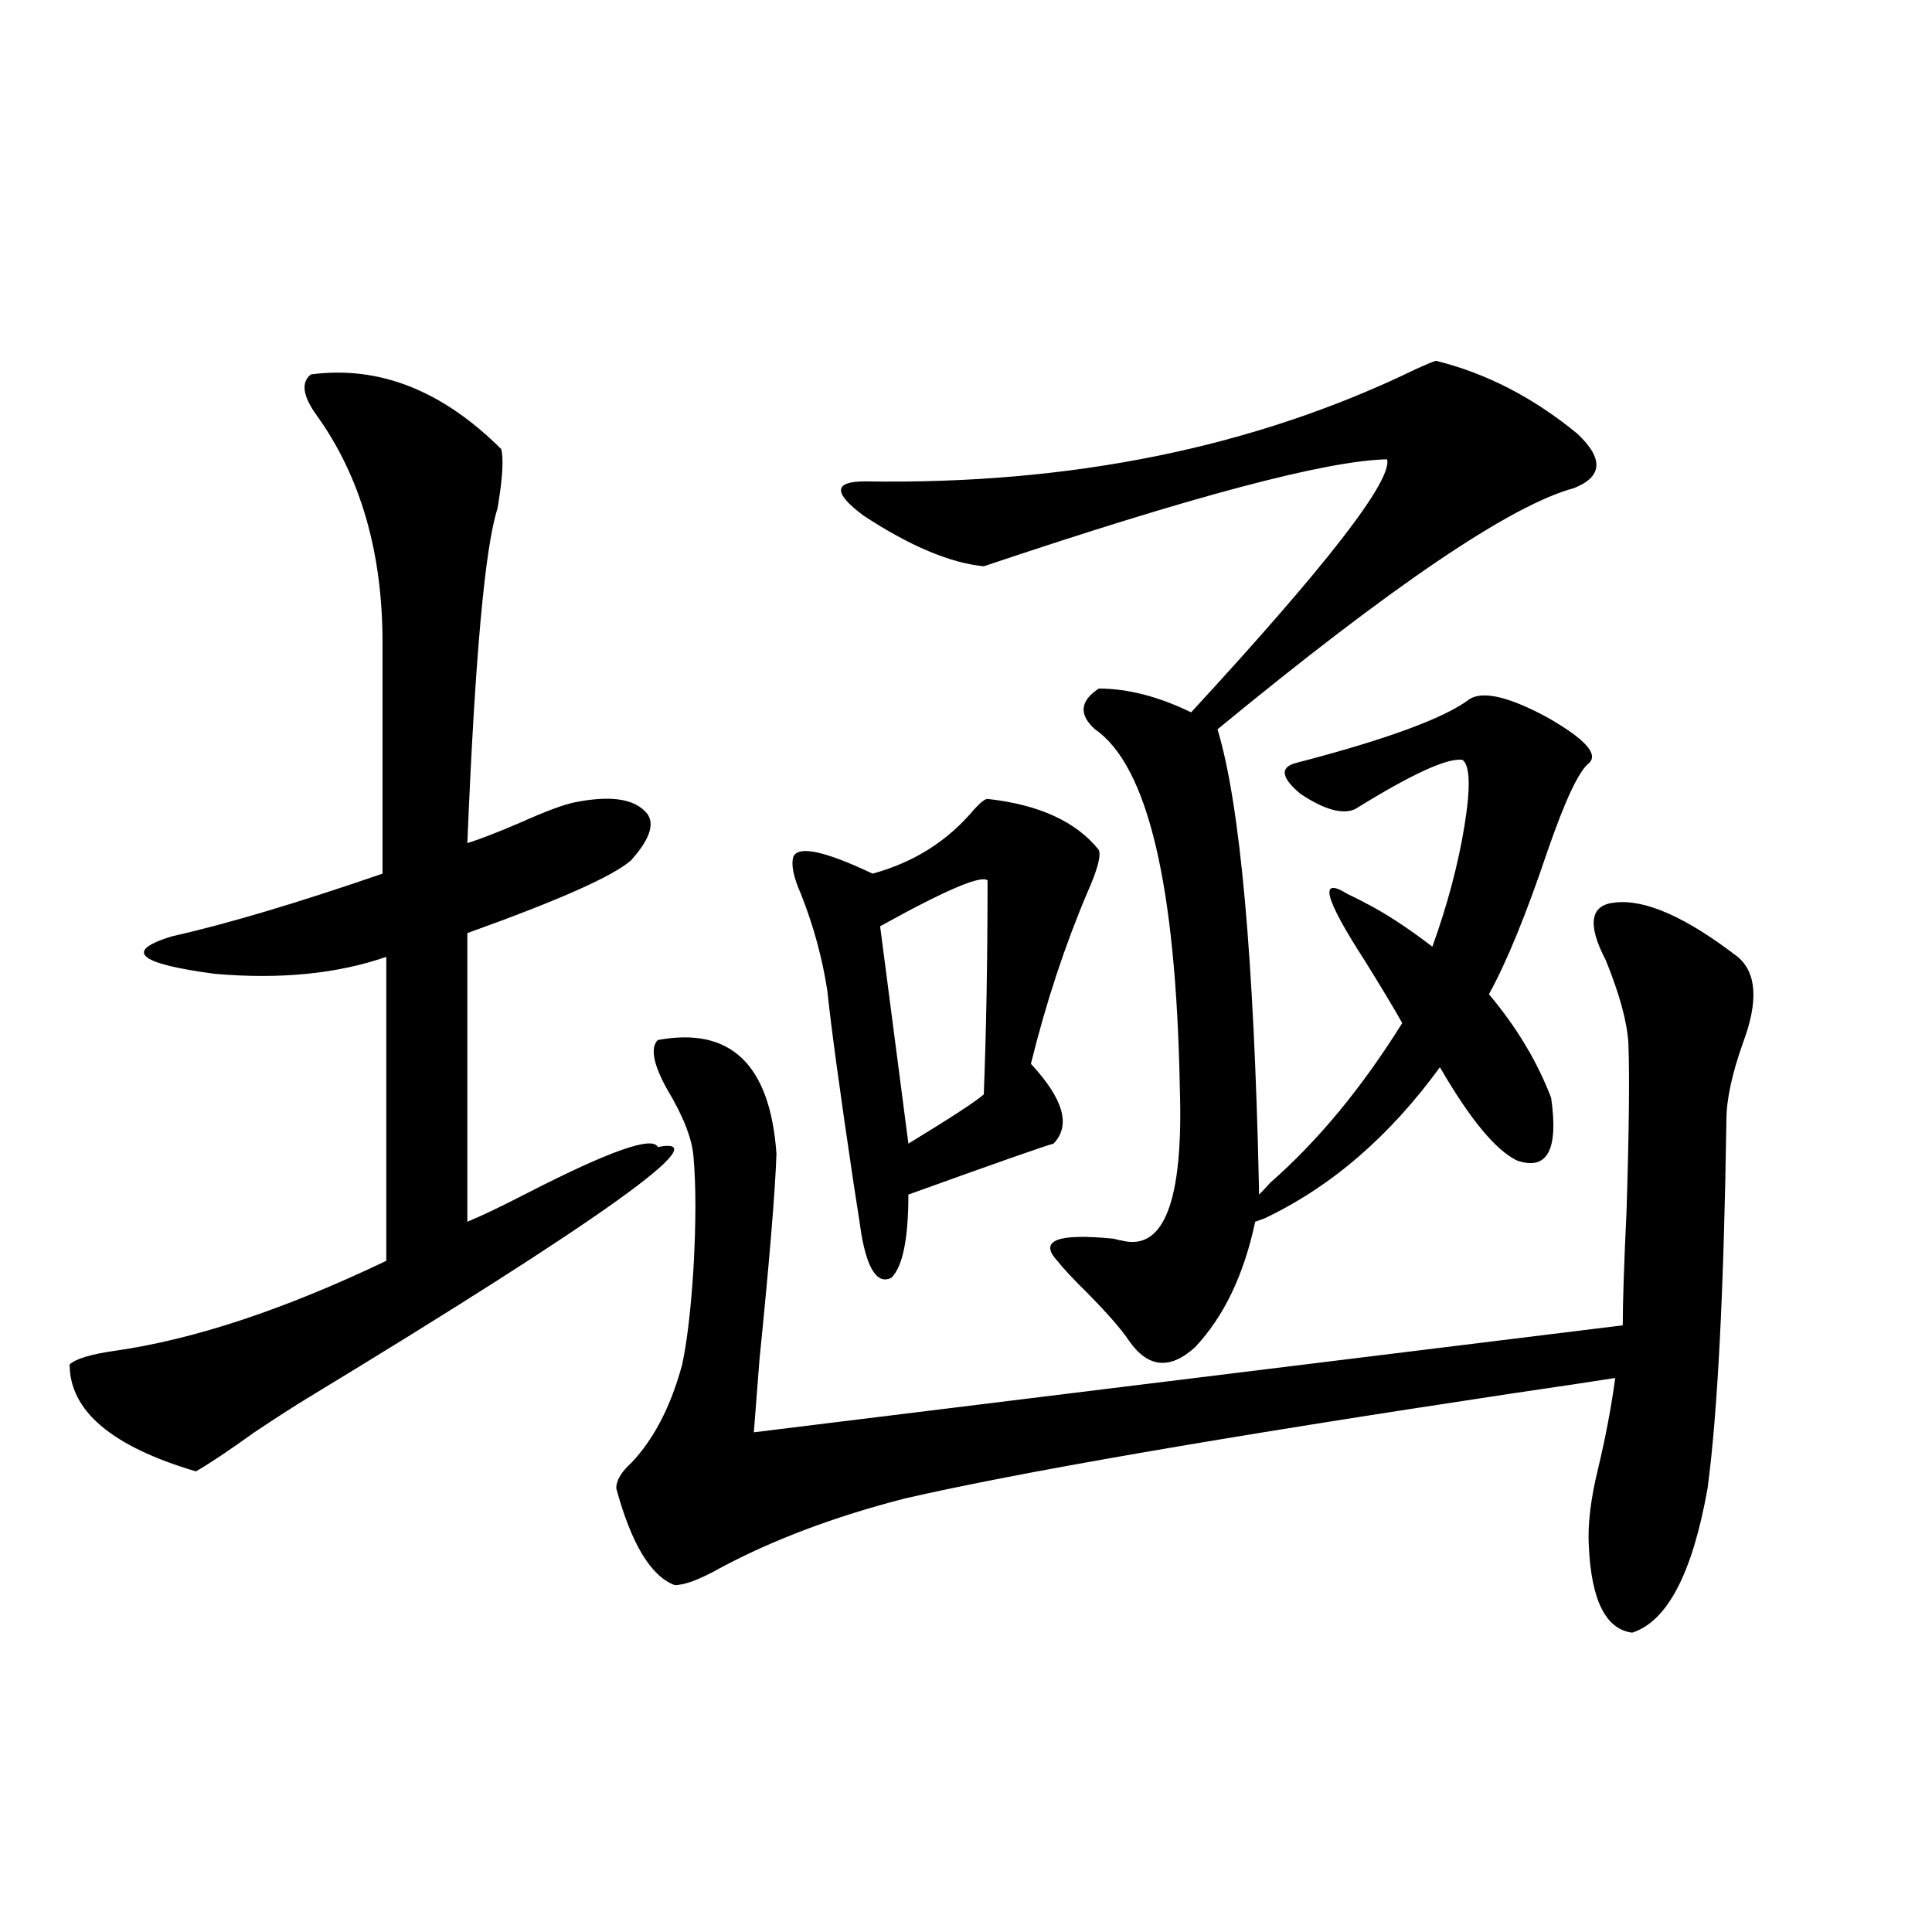
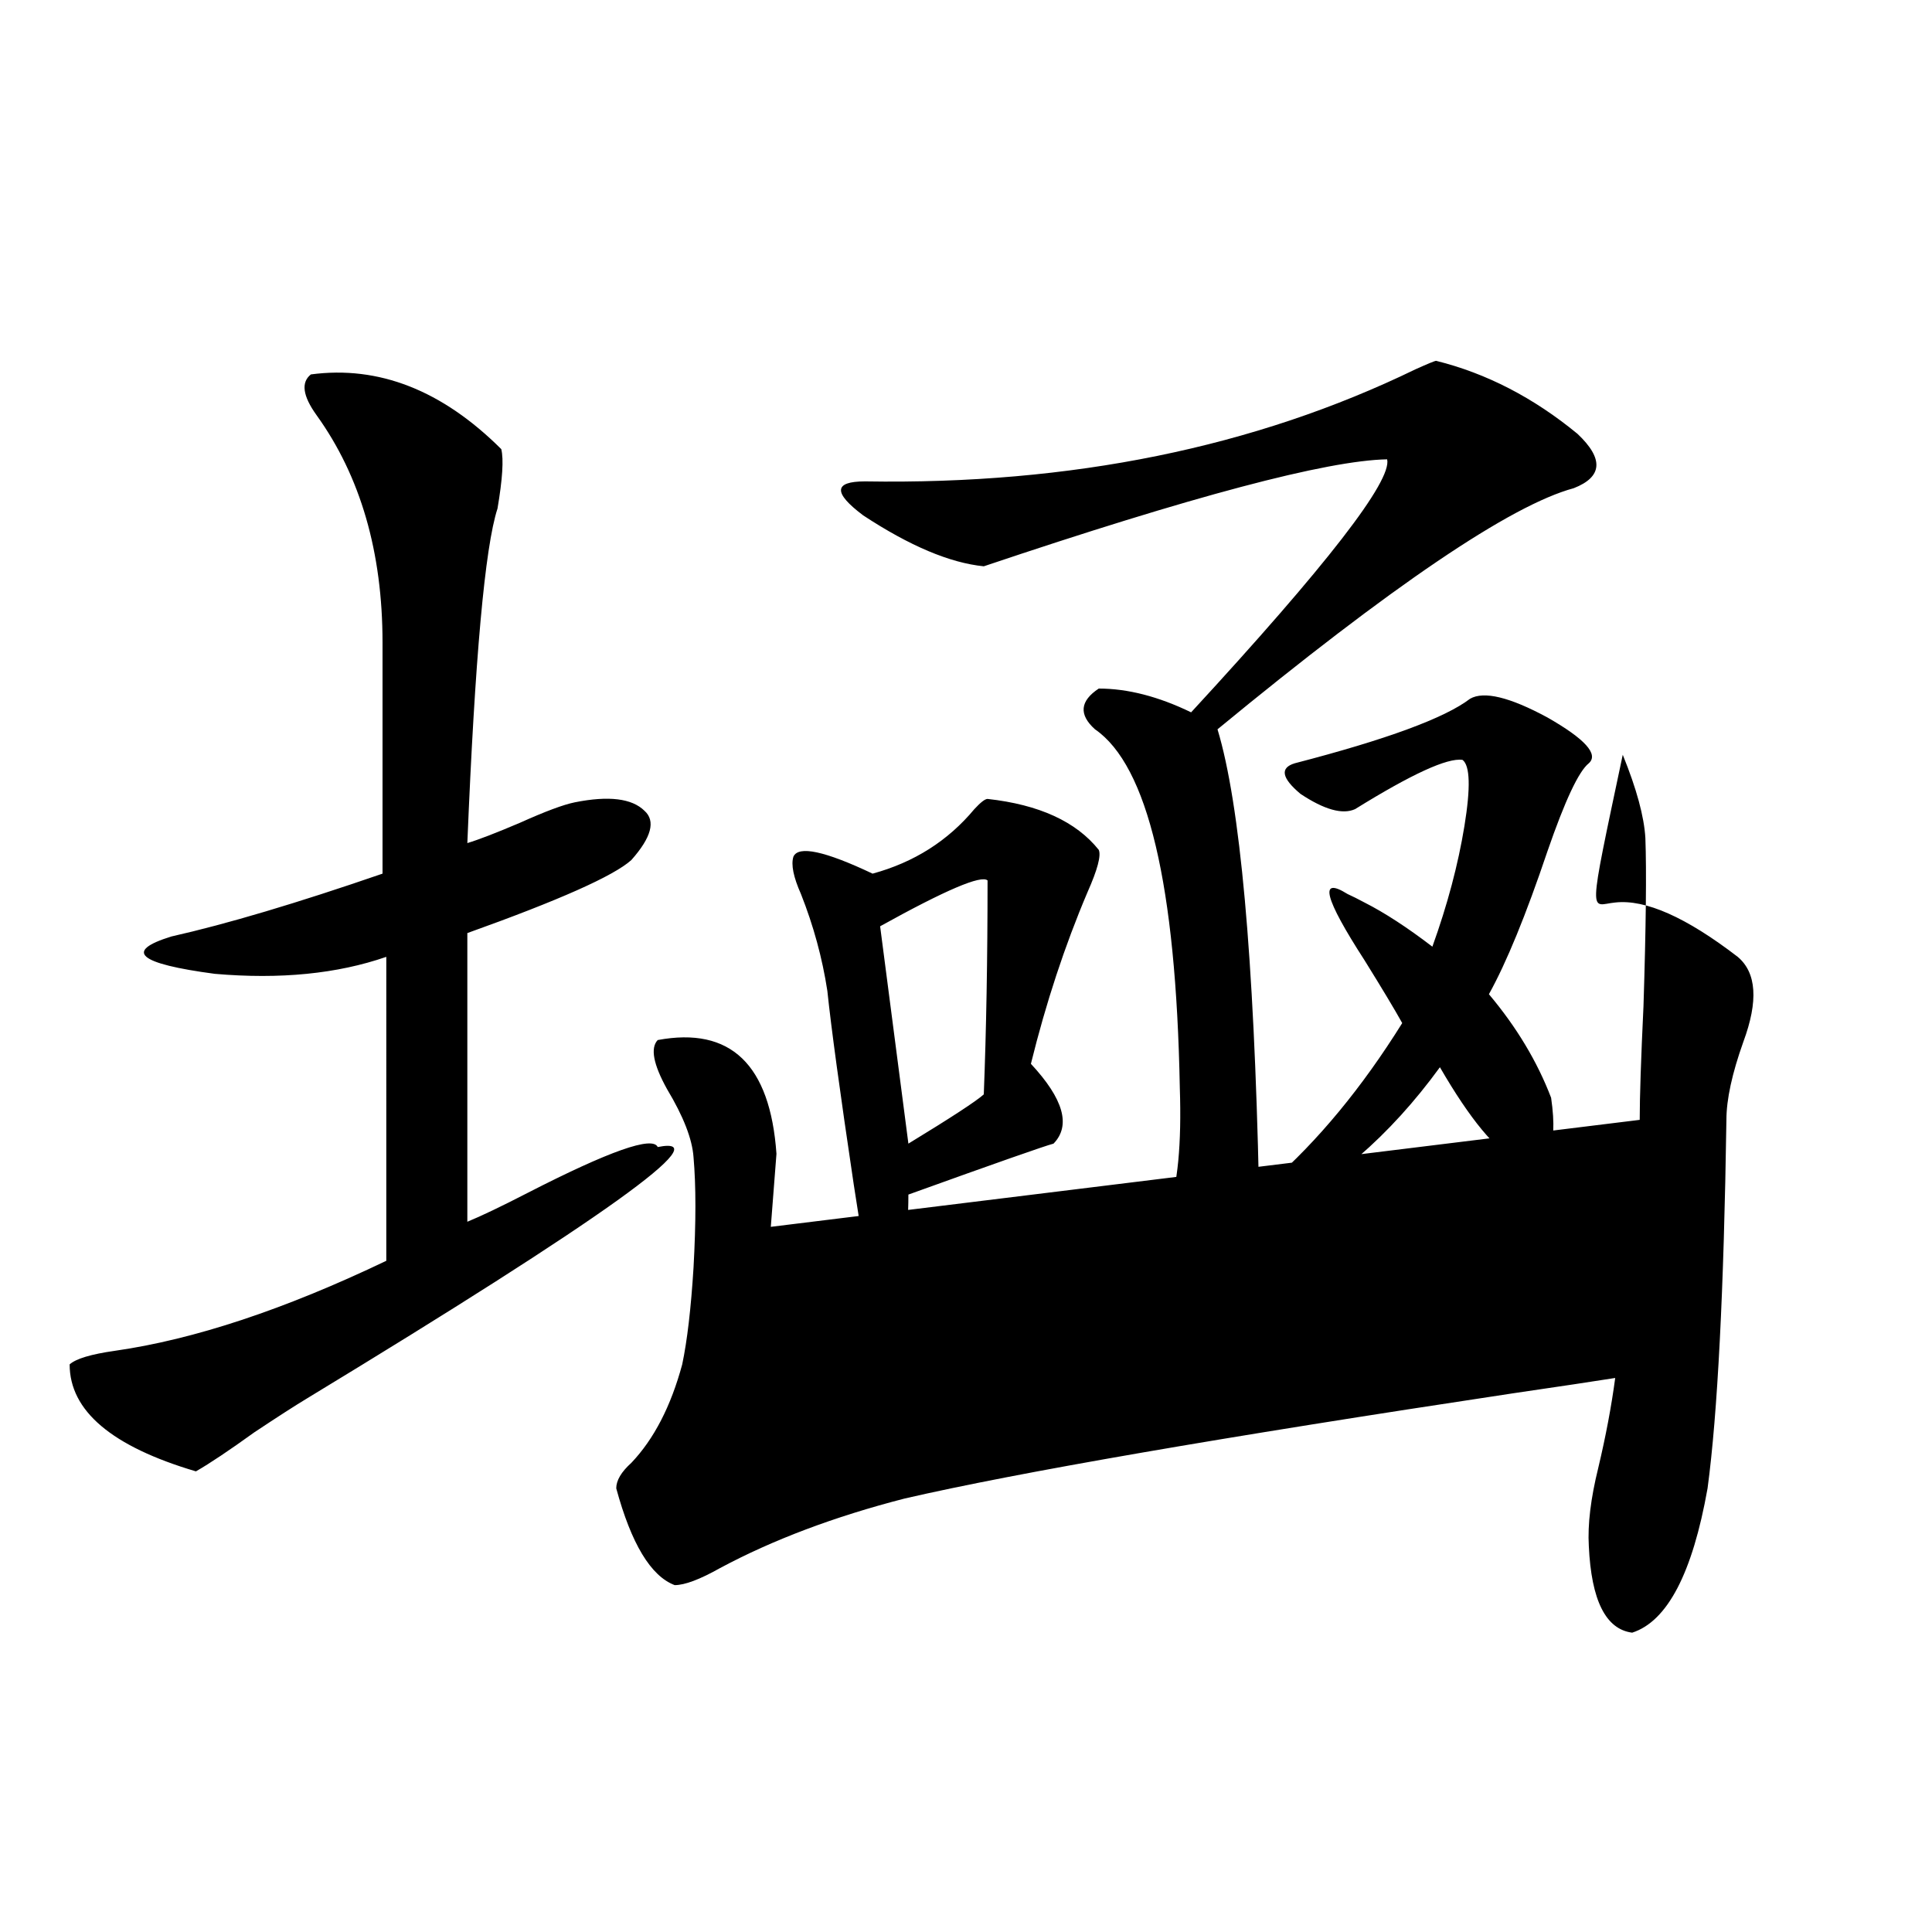
<svg xmlns="http://www.w3.org/2000/svg" version="1.1" id="图层_1" x="0px" y="0px" width="1000px" height="1000px" viewBox="0 0 1000 1000" enable-background="new 0 0 1000 1000" xml:space="preserve">
-   <path d="M160.923,193.797c35.121-4.683,67.956,8.213,98.534,38.672c1.296,5.273,0.641,15.532-1.951,30.762  c-6.509,19.927-11.707,77.646-15.609,173.145c5.854-1.758,14.954-5.273,27.316-10.547c13.003-5.85,22.438-9.365,28.292-10.547  c17.561-3.516,29.588-2.046,36.097,4.395c5.854,5.273,3.567,13.774-6.829,25.488c-9.115,8.213-37.407,20.806-84.876,37.793v149.414  c7.149-2.925,17.561-7.91,31.219-14.941c42.271-21.67,64.709-29.58,67.315-23.73c32.515-6.44-27.972,36.914-181.459,130.078  c-5.854,3.516-14.969,9.38-27.316,17.578c-13.018,9.38-23.094,16.123-30.243,20.215c-43.581-12.881-65.364-31.338-65.364-55.371  c3.247-2.925,11.052-5.273,23.414-7.031c40.975-5.85,87.803-21.382,140.484-46.582V495.262  c-25.365,8.789-54.968,11.729-88.778,8.789c-39.679-5.273-47.163-11.714-22.438-19.336c28.612-6.44,65.029-17.275,109.266-32.52  V332.664c0-46.87-11.387-86.133-34.146-117.773C156.686,204.935,155.71,197.903,160.923,193.797z M836.028,467.137  c15.609-1.758,36.737,7.622,63.413,28.125c9.756,8.213,10.731,22.852,2.927,43.945c-5.854,16.411-8.78,29.883-8.78,40.43  c-1.311,88.481-4.558,152.051-9.756,190.723c-7.805,43.945-20.822,68.844-39.023,74.707c-13.658-1.758-21.143-16.699-22.438-44.824  c-0.655-11.123,0.976-24.609,4.878-40.43c3.902-16.396,6.829-31.929,8.78-46.582c-11.066,1.758-28.627,4.395-52.682,7.91  c-151.551,22.852-256.579,41.021-315.114,54.492c-36.432,9.38-68.291,21.396-95.607,36.035c-10.411,5.864-18.216,8.789-23.414,8.789  c-12.362-4.683-22.438-21.382-30.243-50.098c0-4.092,2.592-8.486,7.805-13.184c11.707-12.305,20.487-29.292,26.341-50.977  c2.592-12.305,4.543-29.004,5.854-50.098c1.296-23.428,1.296-42.476,0-57.129c-0.655-9.365-5.213-21.094-13.658-35.156  c-7.164-12.881-8.78-21.382-4.878-25.488c37.713-7.031,58.2,12.607,61.462,58.887c-0.655,19.336-3.582,54.795-8.78,106.348  c-1.311,17.002-2.286,29.595-2.927,37.793l449.745-55.371c0-11.714,0.641-31.338,1.951-58.887  c1.296-41.006,1.616-70.01,0.976-87.012c-0.655-11.123-4.558-25.488-11.707-43.066C821.395,478.274,823.011,468.318,836.028,467.137  z M511.158,413.523c26.661,2.939,45.853,11.729,57.56,26.367c1.296,2.939-0.655,10.259-5.854,21.973  c-11.707,27.549-21.463,57.129-29.268,88.77c16.905,18.169,20.808,31.943,11.707,41.309c-4.558,1.182-29.603,9.971-75.12,26.367  c0,22.852-2.927,37.217-8.78,43.066c-7.164,3.516-12.362-4.092-15.609-22.852c-0.655-4.683-1.951-13.184-3.902-25.488  c-7.164-48.037-11.707-81.436-13.658-100.195c-2.606-16.987-7.164-33.687-13.658-50.098c-3.902-8.789-5.213-15.229-3.902-19.336  c2.592-5.85,16.25-2.925,40.975,8.789c21.463-5.85,39.023-16.987,52.682-33.398C507.576,415.281,509.848,413.523,511.158,413.523z   M760.908,361.668c7.149-4.092,20.487-0.879,39.999,9.668c19.512,11.138,26.661,19.048,21.463,23.73  c-5.213,4.106-12.362,19.336-21.463,45.703c-11.066,32.822-21.143,57.432-30.243,73.828c14.299,17.002,25.03,34.868,32.194,53.613  c3.902,26.958-1.951,37.793-17.561,32.52c-11.066-5.273-24.39-21.382-39.999-48.34c-26.021,35.747-56.264,61.826-90.729,78.223  l-4.878,1.758c-5.854,27.549-16.265,49.219-31.219,65.039c-13.018,11.729-24.39,10.547-34.146-3.516  c-3.902-5.85-11.066-14.063-21.463-24.609c-7.164-7.031-12.362-12.593-15.609-16.699c-9.756-10.547,0-14.351,29.268-11.426  c1.951,0.591,3.247,0.879,3.902,0.879c22.104,5.864,32.194-20.503,30.243-79.102c-1.951-104.878-16.585-166.689-43.901-185.449  c-8.46-7.607-7.805-14.639,1.951-21.094c14.954,0,30.884,4.106,47.804,12.305c70.242-76.162,104.053-119.819,101.461-130.957  c-31.219,0.591-100.82,19.048-208.775,55.371c-17.561-1.758-38.383-10.547-62.438-26.367c-15.609-11.714-15.289-17.578,0.976-17.578  c106.659,1.758,201.611-17.578,284.871-58.008c6.494-2.925,10.076-4.395,10.731-4.395c26.006,6.455,50.396,19.048,73.169,37.793  c13.658,12.896,13.003,22.275-1.951,28.125c-32.529,8.789-93.991,50.4-184.386,124.805c11.707,38.672,18.856,117.773,21.463,237.305  v3.516c1.296-1.167,3.247-3.213,5.854-6.152c24.71-21.67,47.469-49.219,68.291-82.617c-3.902-7.031-10.411-17.866-19.512-32.52  c-20.822-32.217-23.749-43.643-8.78-34.277c2.592,1.182,5.519,2.637,8.78,4.395c10.396,5.273,22.104,12.896,35.121,22.852  c7.805-21.67,13.323-42.476,16.585-62.402c3.247-19.912,2.927-31.338-0.976-34.277c-7.805-1.167-26.341,7.334-55.608,25.488  c-6.509,2.939-15.944,0.303-28.292-7.91c-9.756-8.198-10.731-13.472-2.927-15.82C717.647,382.762,747.891,371.639,760.908,361.668z   M511.158,455.711c-3.262-2.925-21.798,4.985-55.608,23.73l14.634,112.5c22.104-13.472,35.121-21.973,39.023-25.488  C510.503,533.055,511.158,496.141,511.158,455.711z" />
+   <path d="M160.923,193.797c35.121-4.683,67.956,8.213,98.534,38.672c1.296,5.273,0.641,15.532-1.951,30.762  c-6.509,19.927-11.707,77.646-15.609,173.145c5.854-1.758,14.954-5.273,27.316-10.547c13.003-5.85,22.438-9.365,28.292-10.547  c17.561-3.516,29.588-2.046,36.097,4.395c5.854,5.273,3.567,13.774-6.829,25.488c-9.115,8.213-37.407,20.806-84.876,37.793v149.414  c7.149-2.925,17.561-7.91,31.219-14.941c42.271-21.67,64.709-29.58,67.315-23.73c32.515-6.44-27.972,36.914-181.459,130.078  c-5.854,3.516-14.969,9.38-27.316,17.578c-13.018,9.38-23.094,16.123-30.243,20.215c-43.581-12.881-65.364-31.338-65.364-55.371  c3.247-2.925,11.052-5.273,23.414-7.031c40.975-5.85,87.803-21.382,140.484-46.582V495.262  c-25.365,8.789-54.968,11.729-88.778,8.789c-39.679-5.273-47.163-11.714-22.438-19.336c28.612-6.44,65.029-17.275,109.266-32.52  V332.664c0-46.87-11.387-86.133-34.146-117.773C156.686,204.935,155.71,197.903,160.923,193.797z M836.028,467.137  c15.609-1.758,36.737,7.622,63.413,28.125c9.756,8.213,10.731,22.852,2.927,43.945c-5.854,16.411-8.78,29.883-8.78,40.43  c-1.311,88.481-4.558,152.051-9.756,190.723c-7.805,43.945-20.822,68.844-39.023,74.707c-13.658-1.758-21.143-16.699-22.438-44.824  c-0.655-11.123,0.976-24.609,4.878-40.43c3.902-16.396,6.829-31.929,8.78-46.582c-11.066,1.758-28.627,4.395-52.682,7.91  c-151.551,22.852-256.579,41.021-315.114,54.492c-36.432,9.38-68.291,21.396-95.607,36.035c-10.411,5.864-18.216,8.789-23.414,8.789  c-12.362-4.683-22.438-21.382-30.243-50.098c0-4.092,2.592-8.486,7.805-13.184c11.707-12.305,20.487-29.292,26.341-50.977  c2.592-12.305,4.543-29.004,5.854-50.098c1.296-23.428,1.296-42.476,0-57.129c-0.655-9.365-5.213-21.094-13.658-35.156  c-7.164-12.881-8.78-21.382-4.878-25.488c37.713-7.031,58.2,12.607,61.462,58.887c-1.311,17.002-2.286,29.595-2.927,37.793l449.745-55.371c0-11.714,0.641-31.338,1.951-58.887  c1.296-41.006,1.616-70.01,0.976-87.012c-0.655-11.123-4.558-25.488-11.707-43.066C821.395,478.274,823.011,468.318,836.028,467.137  z M511.158,413.523c26.661,2.939,45.853,11.729,57.56,26.367c1.296,2.939-0.655,10.259-5.854,21.973  c-11.707,27.549-21.463,57.129-29.268,88.77c16.905,18.169,20.808,31.943,11.707,41.309c-4.558,1.182-29.603,9.971-75.12,26.367  c0,22.852-2.927,37.217-8.78,43.066c-7.164,3.516-12.362-4.092-15.609-22.852c-0.655-4.683-1.951-13.184-3.902-25.488  c-7.164-48.037-11.707-81.436-13.658-100.195c-2.606-16.987-7.164-33.687-13.658-50.098c-3.902-8.789-5.213-15.229-3.902-19.336  c2.592-5.85,16.25-2.925,40.975,8.789c21.463-5.85,39.023-16.987,52.682-33.398C507.576,415.281,509.848,413.523,511.158,413.523z   M760.908,361.668c7.149-4.092,20.487-0.879,39.999,9.668c19.512,11.138,26.661,19.048,21.463,23.73  c-5.213,4.106-12.362,19.336-21.463,45.703c-11.066,32.822-21.143,57.432-30.243,73.828c14.299,17.002,25.03,34.868,32.194,53.613  c3.902,26.958-1.951,37.793-17.561,32.52c-11.066-5.273-24.39-21.382-39.999-48.34c-26.021,35.747-56.264,61.826-90.729,78.223  l-4.878,1.758c-5.854,27.549-16.265,49.219-31.219,65.039c-13.018,11.729-24.39,10.547-34.146-3.516  c-3.902-5.85-11.066-14.063-21.463-24.609c-7.164-7.031-12.362-12.593-15.609-16.699c-9.756-10.547,0-14.351,29.268-11.426  c1.951,0.591,3.247,0.879,3.902,0.879c22.104,5.864,32.194-20.503,30.243-79.102c-1.951-104.878-16.585-166.689-43.901-185.449  c-8.46-7.607-7.805-14.639,1.951-21.094c14.954,0,30.884,4.106,47.804,12.305c70.242-76.162,104.053-119.819,101.461-130.957  c-31.219,0.591-100.82,19.048-208.775,55.371c-17.561-1.758-38.383-10.547-62.438-26.367c-15.609-11.714-15.289-17.578,0.976-17.578  c106.659,1.758,201.611-17.578,284.871-58.008c6.494-2.925,10.076-4.395,10.731-4.395c26.006,6.455,50.396,19.048,73.169,37.793  c13.658,12.896,13.003,22.275-1.951,28.125c-32.529,8.789-93.991,50.4-184.386,124.805c11.707,38.672,18.856,117.773,21.463,237.305  v3.516c1.296-1.167,3.247-3.213,5.854-6.152c24.71-21.67,47.469-49.219,68.291-82.617c-3.902-7.031-10.411-17.866-19.512-32.52  c-20.822-32.217-23.749-43.643-8.78-34.277c2.592,1.182,5.519,2.637,8.78,4.395c10.396,5.273,22.104,12.896,35.121,22.852  c7.805-21.67,13.323-42.476,16.585-62.402c3.247-19.912,2.927-31.338-0.976-34.277c-7.805-1.167-26.341,7.334-55.608,25.488  c-6.509,2.939-15.944,0.303-28.292-7.91c-9.756-8.198-10.731-13.472-2.927-15.82C717.647,382.762,747.891,371.639,760.908,361.668z   M511.158,455.711c-3.262-2.925-21.798,4.985-55.608,23.73l14.634,112.5c22.104-13.472,35.121-21.973,39.023-25.488  C510.503,533.055,511.158,496.141,511.158,455.711z" />
</svg>